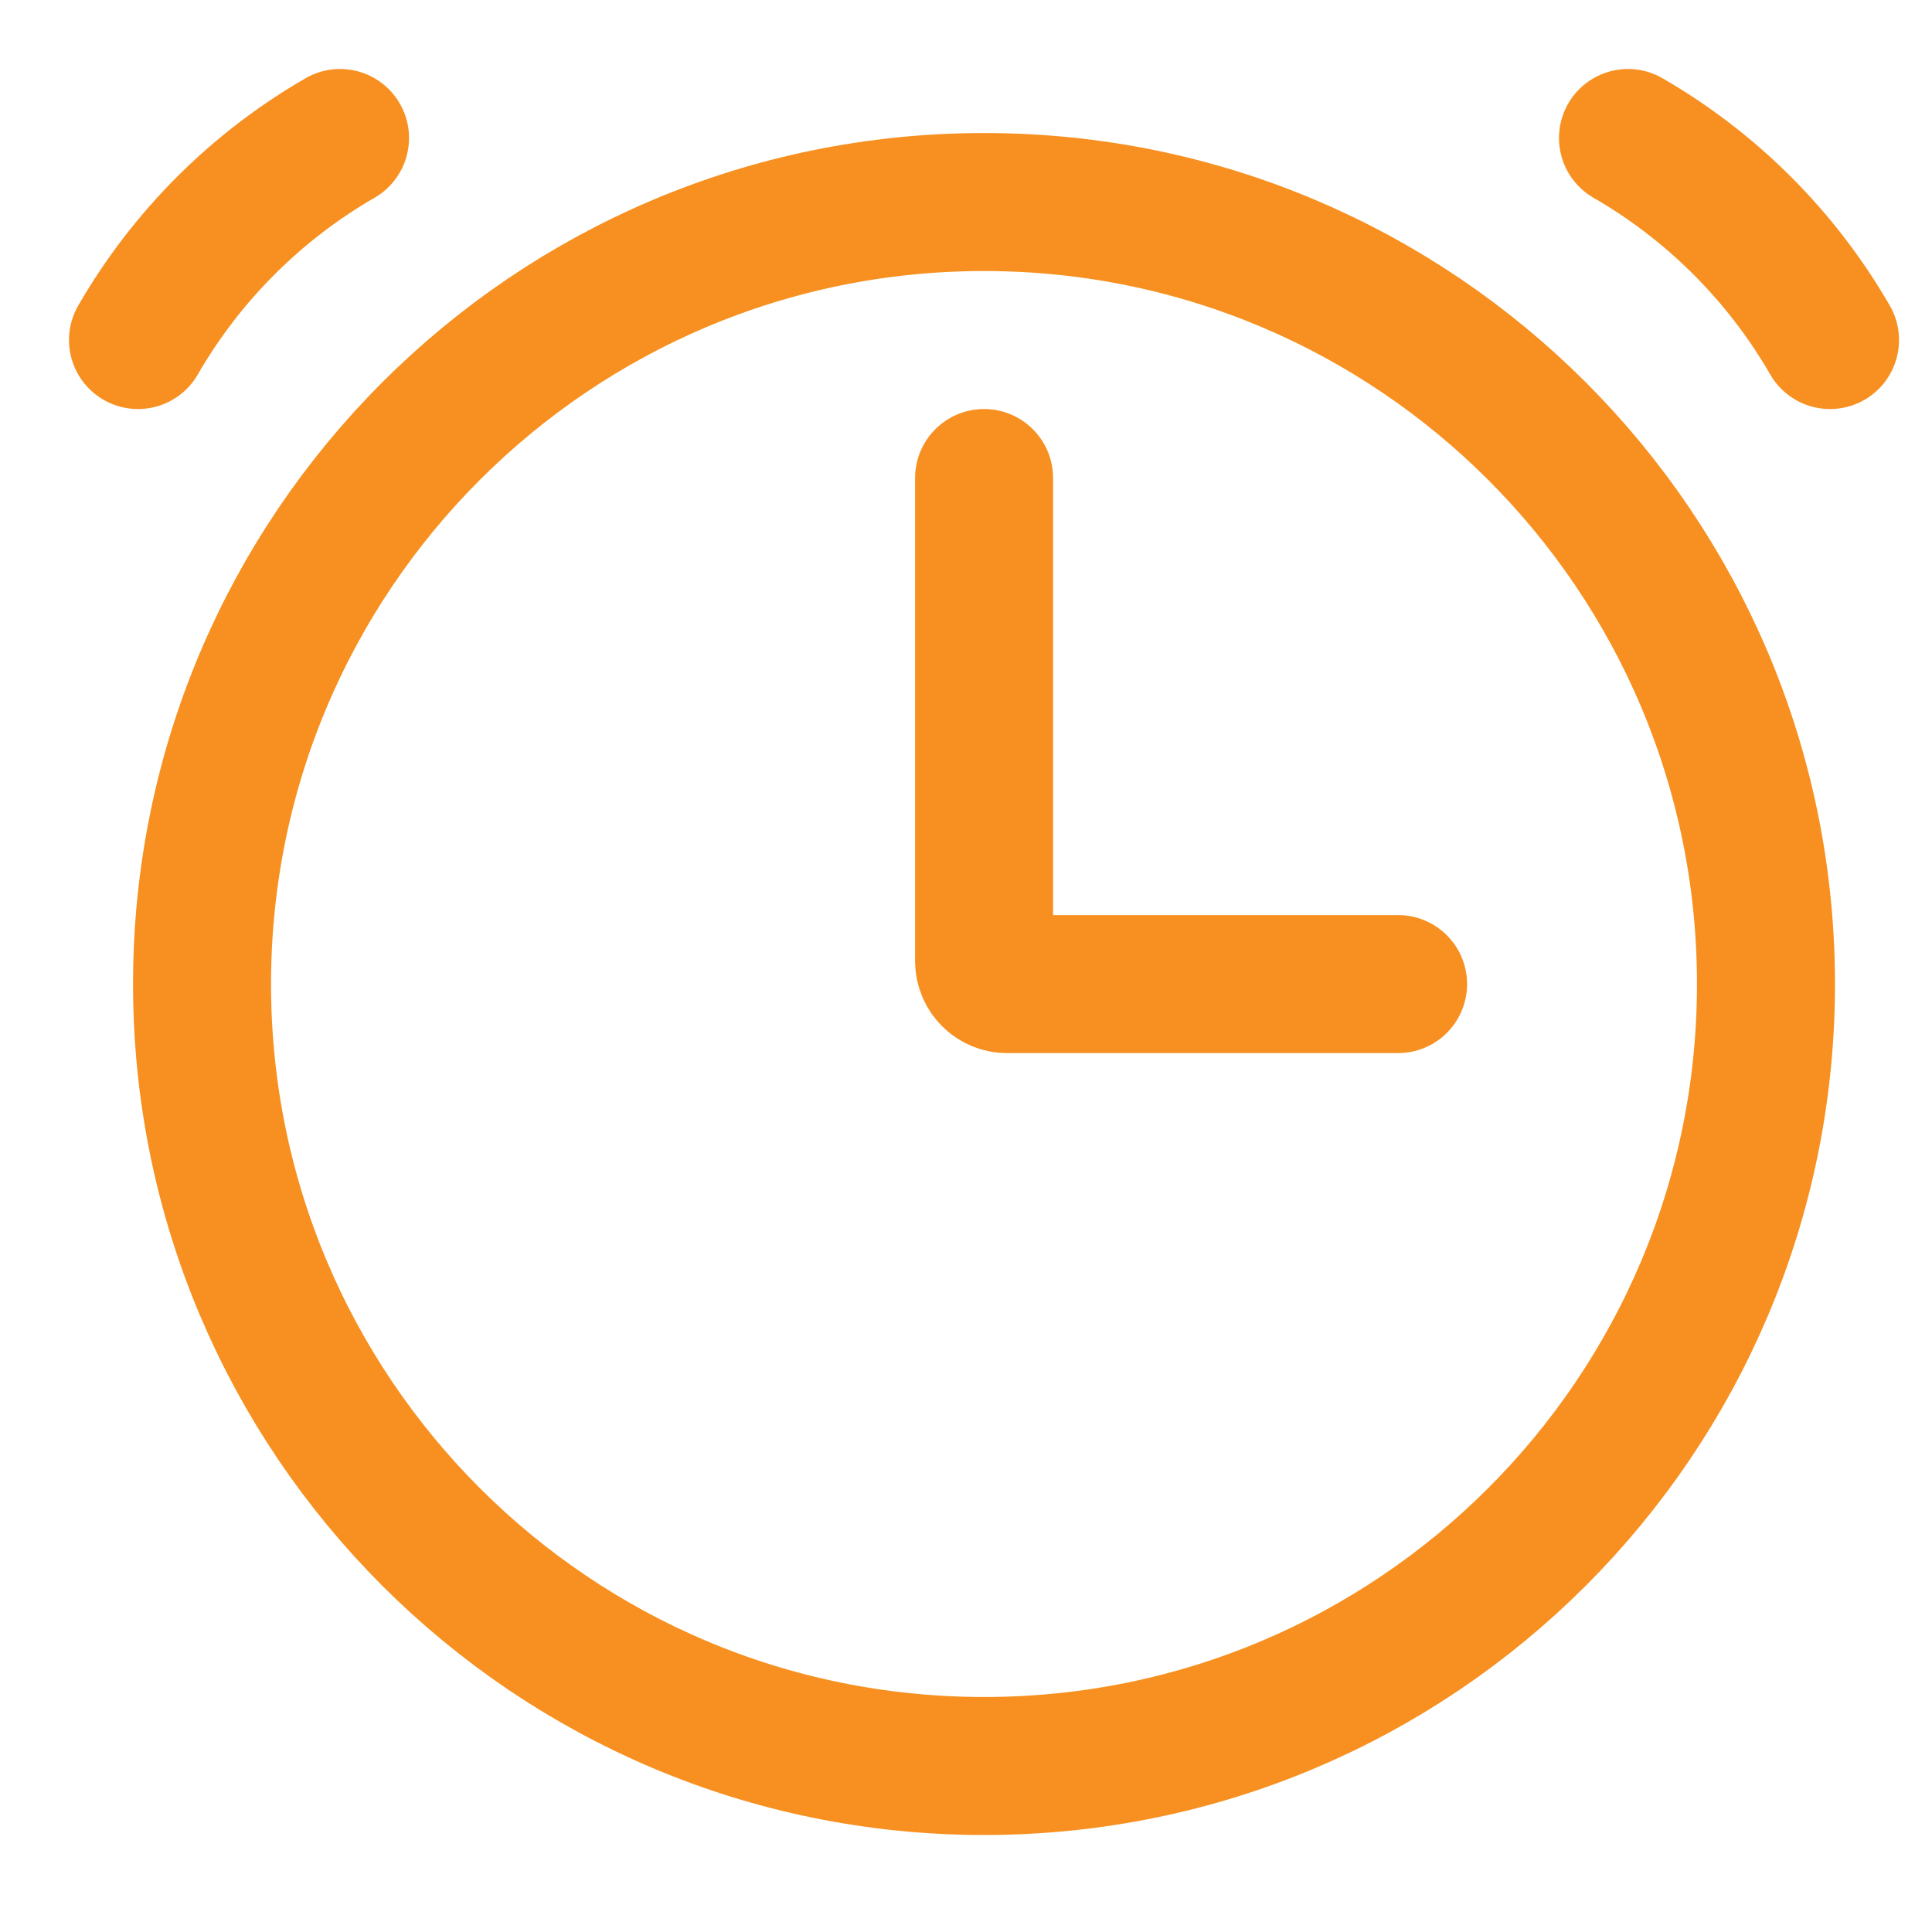
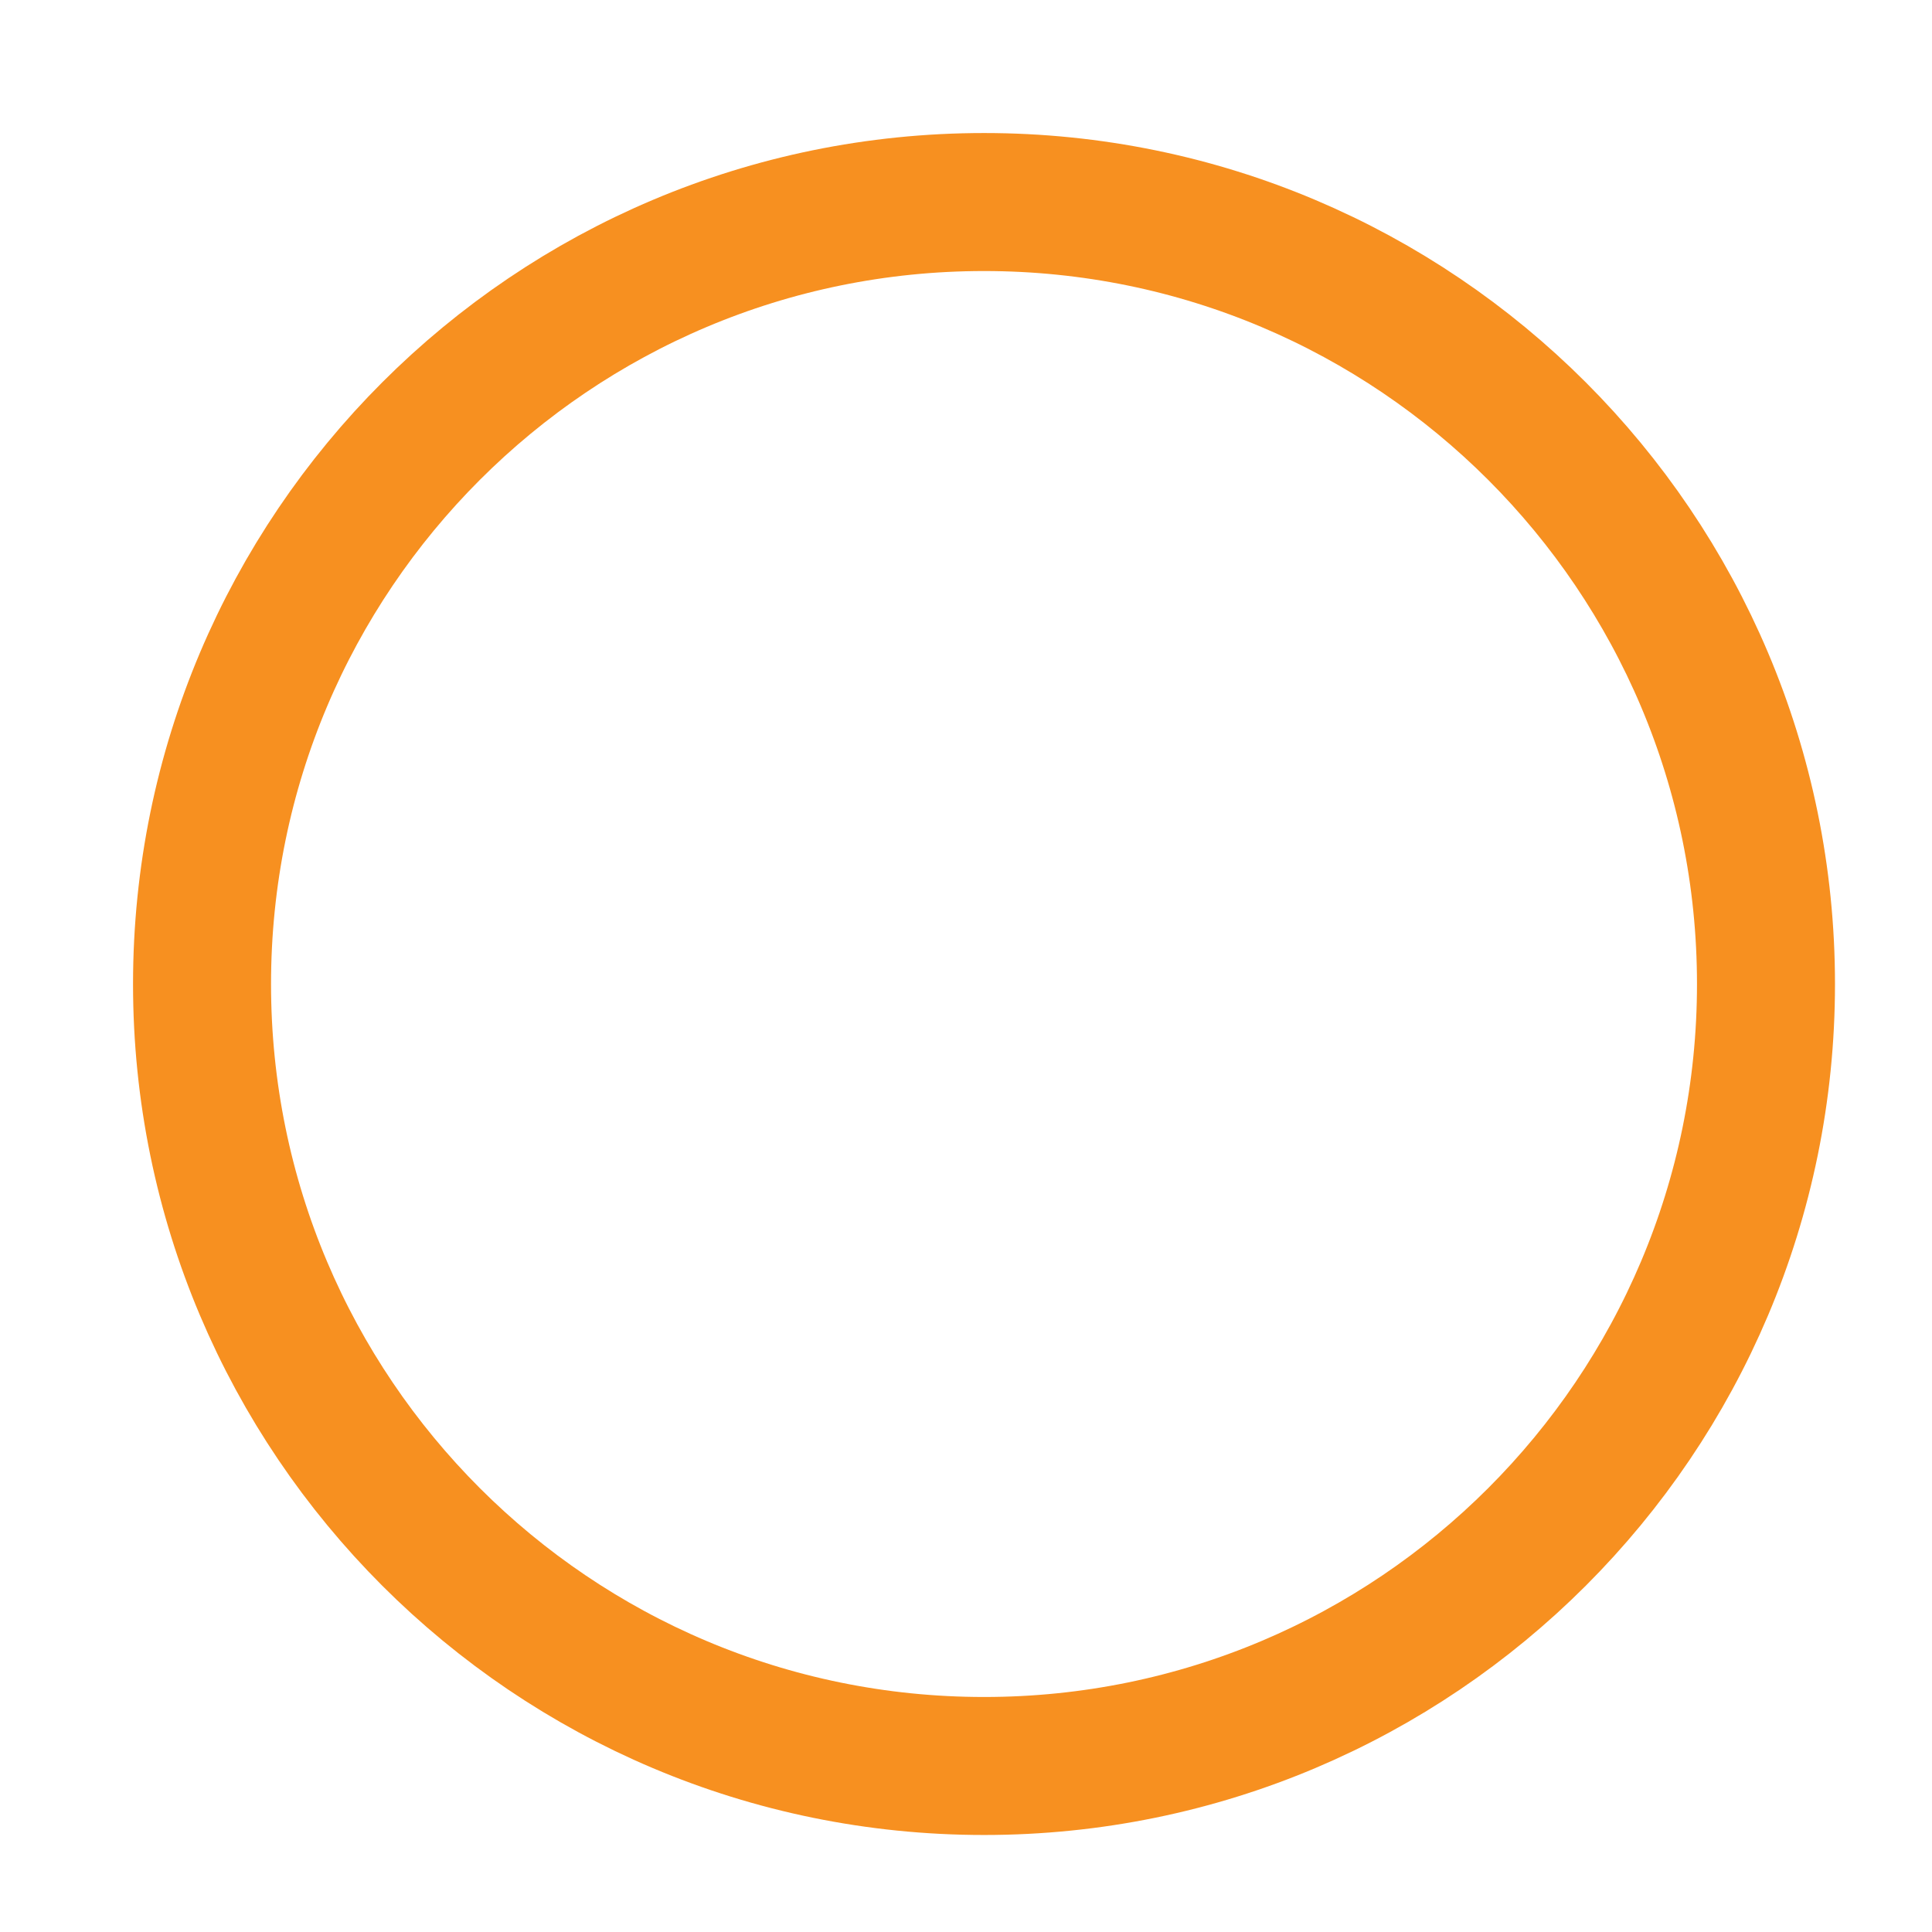
<svg xmlns="http://www.w3.org/2000/svg" width="14" height="14" viewBox="0 0 14 14" fill="none">
  <path d="M7.131 12.797C10.26 12.797 12.797 10.26 12.797 7.131C12.797 4.001 10.26 1.464 7.131 1.464C4.001 1.464 1.464 4.001 1.464 7.131C1.464 10.26 4.001 12.797 7.131 12.797Z" stroke="#F79020" />
-   <path d="M2.464 1C1.856 1.351 1.351 1.856 1 2.464M11.797 1C12.405 1.351 12.91 1.856 13.261 2.464M7.131 3.464V6.964C7.131 7.056 7.205 7.131 7.297 7.131H10.131" stroke="#F79020" stroke-linecap="round" />
</svg>